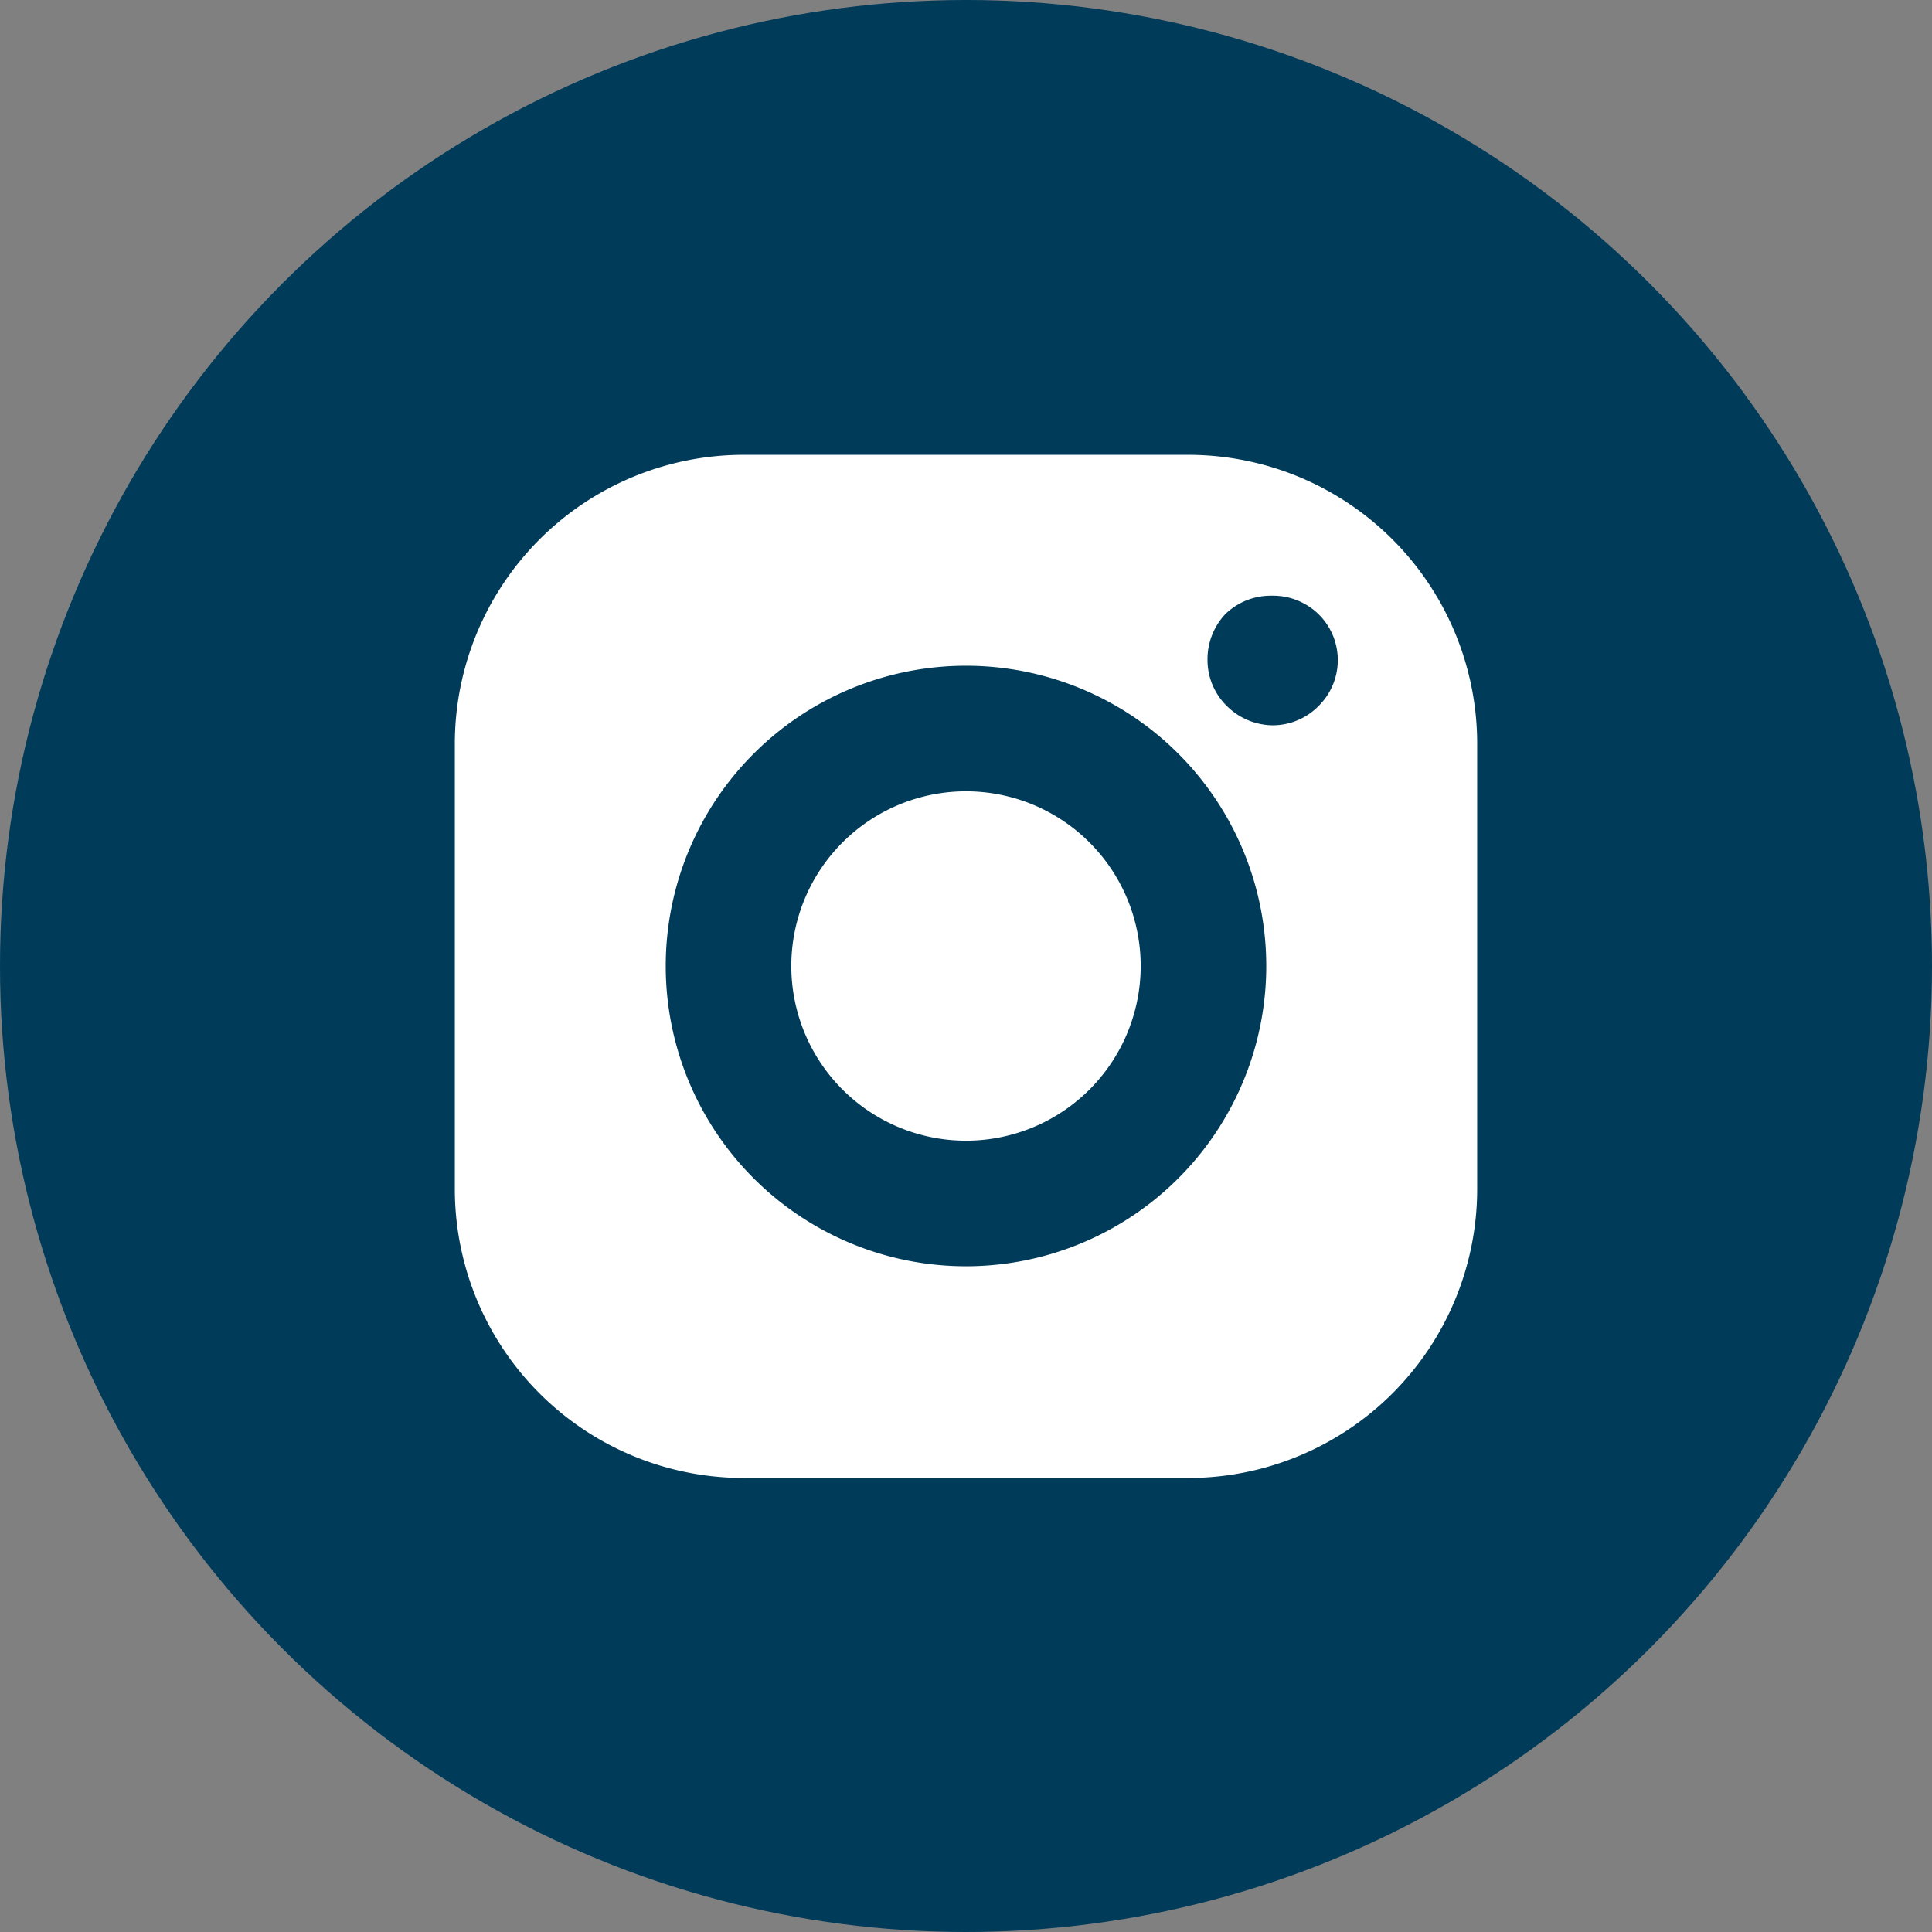
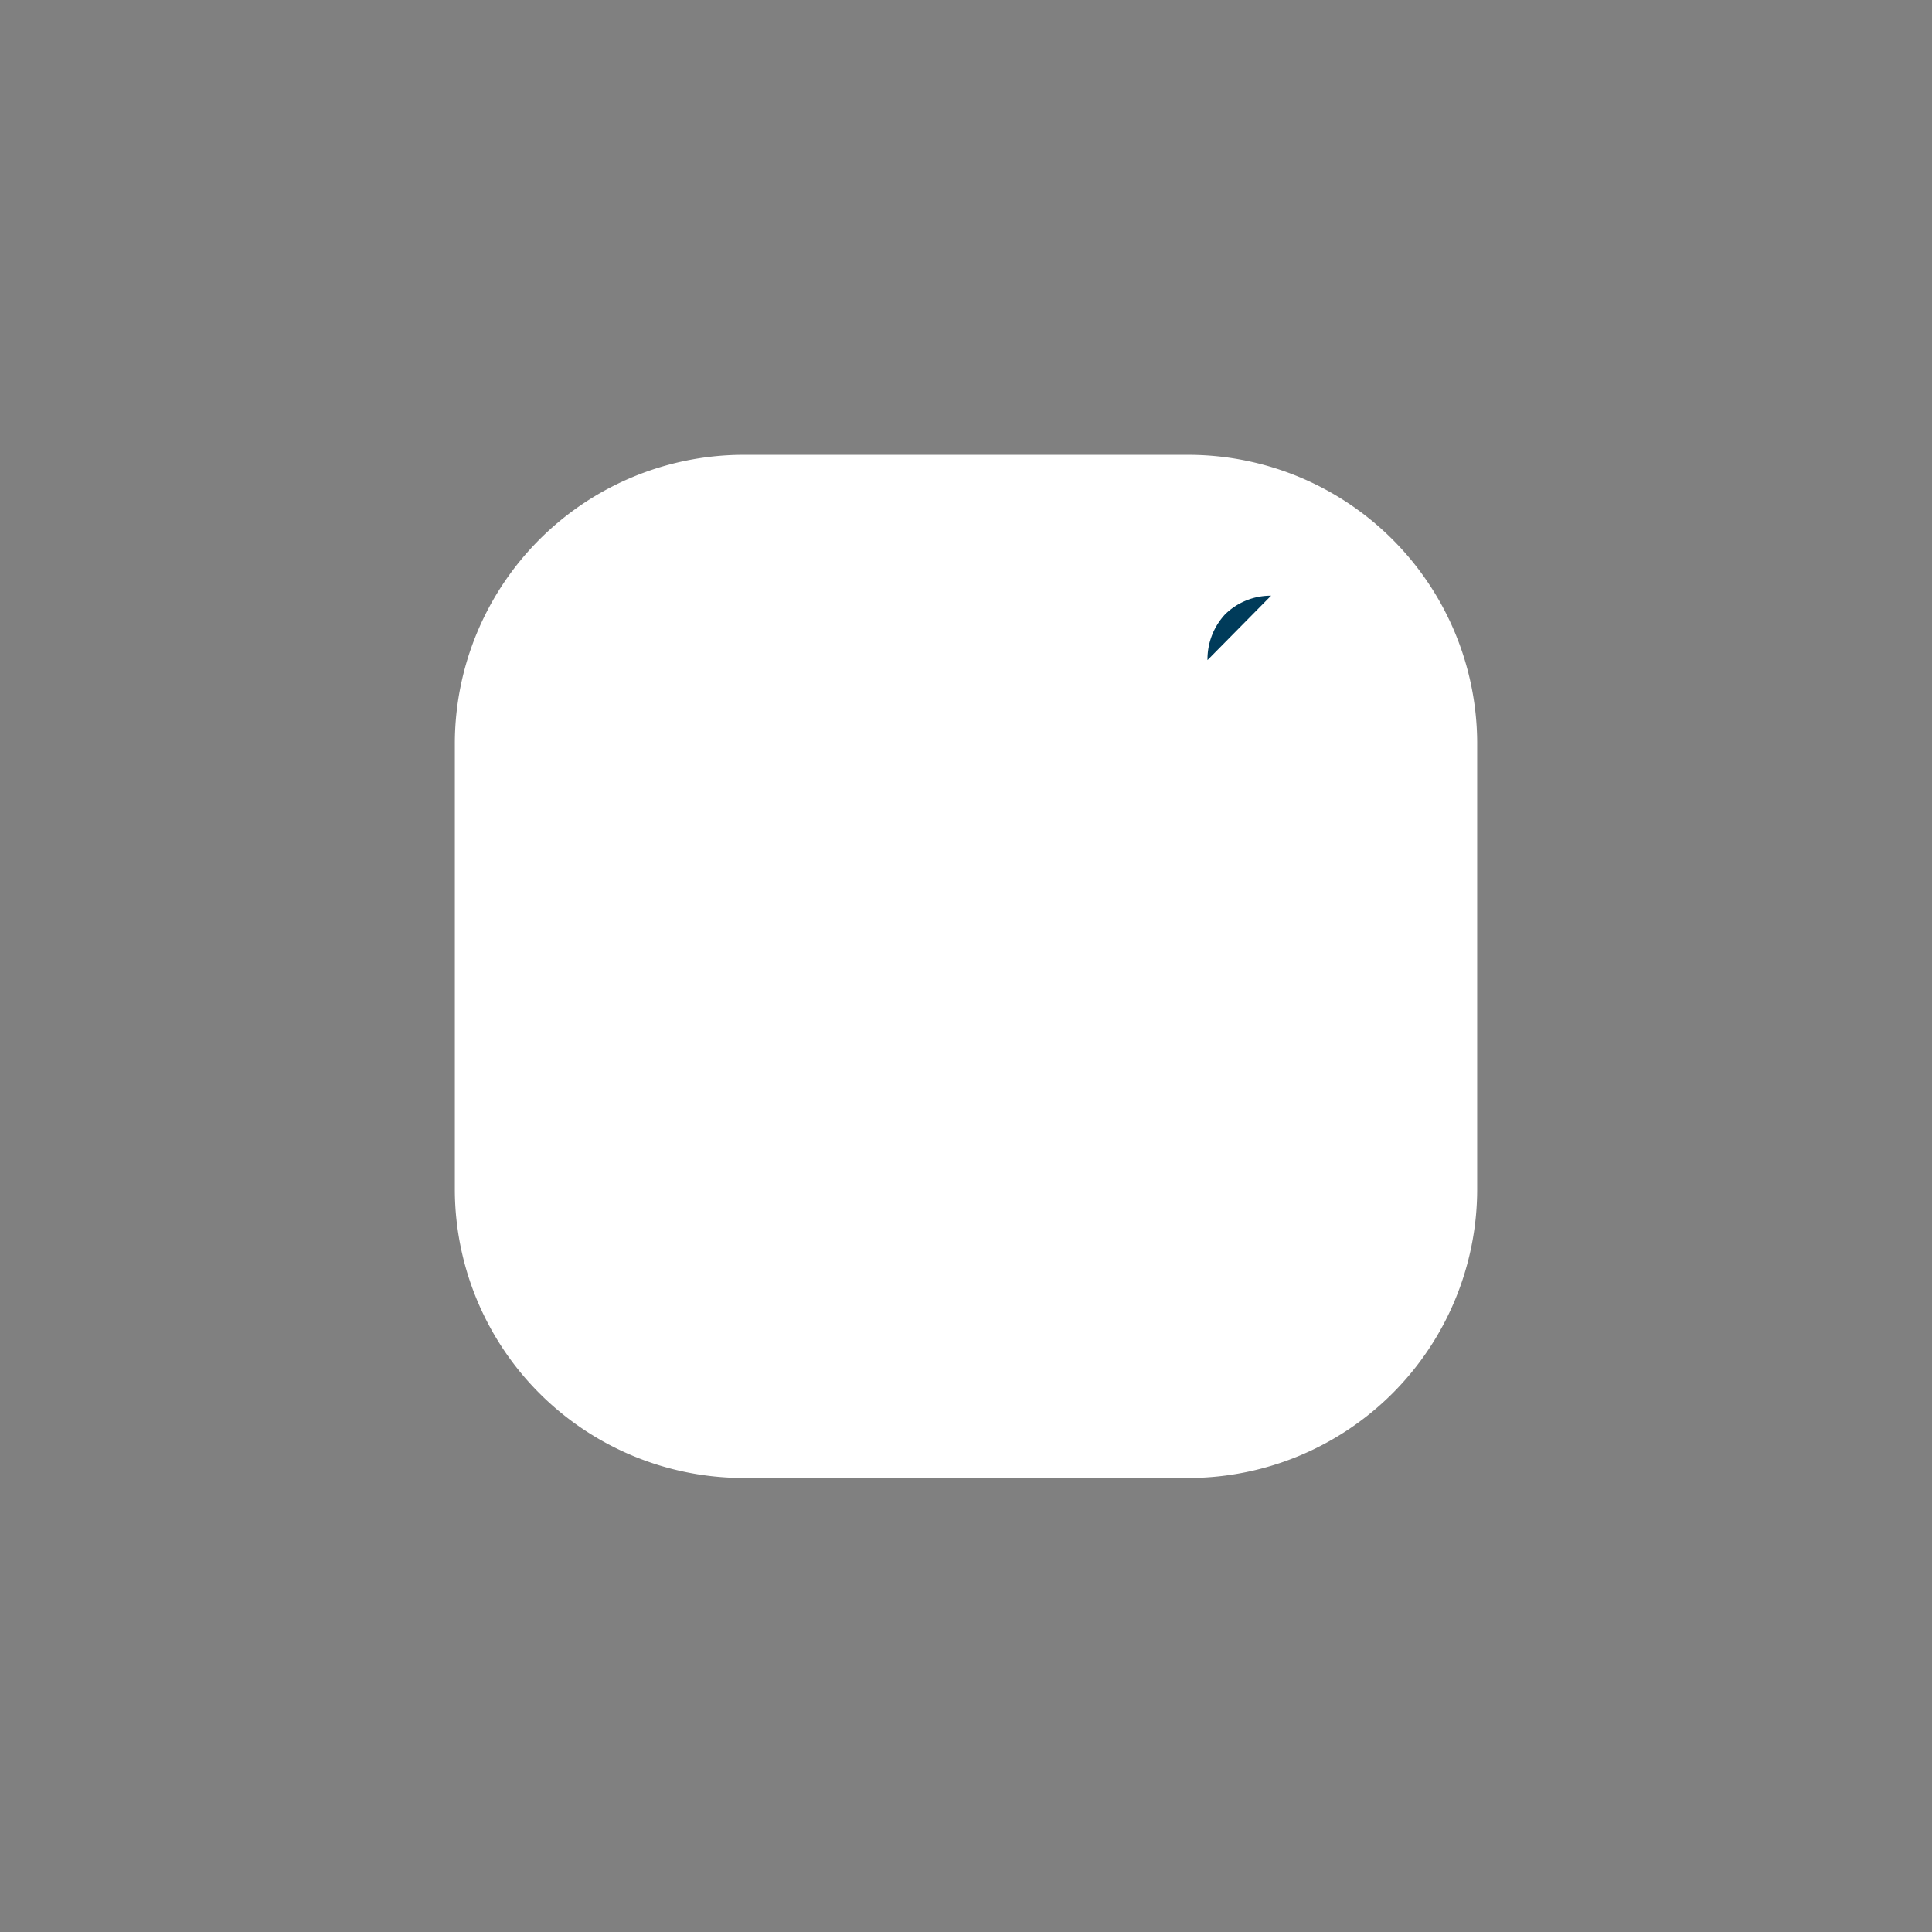
<svg xmlns="http://www.w3.org/2000/svg" viewBox="0 0 24 24">
  <rect x="0" y="0" width="24" height="24" fill="#808080" stroke="none" />
  <defs>
    <style>.cls-1{fill:#003b5a;}.cls-2{fill:#fff;}</style>
  </defs>
  <g id="Layer_2" data-name="Layer 2">
    <g id="Layer_1-2" data-name="Layer 1">
-       <circle class="cls-1" cx="12" cy="12" r="12" />
      <path class="cls-2" d="M9.23,18.36a3.59,3.59,0,0,1-3.58-3.57V9.23A3.59,3.59,0,0,1,9.21,5.65h5.56a3.59,3.59,0,0,1,3.58,3.57v5.56a3.59,3.59,0,0,1-3.57,3.58Z" />
-       <path class="cls-1" d="M12,15.73A3.73,3.73,0,1,1,15.73,12,3.73,3.73,0,0,1,12,15.73Zm0-5.9A2.17,2.17,0,1,0,14.17,12,2.17,2.17,0,0,0,12,9.83Z" />
-       <path class="cls-1" d="M15.79,7.4a.81.81,0,0,0-.57.23A.82.82,0,0,0,15,8.2a.8.8,0,0,0,.24.57.82.82,0,0,0,.57.24.8.8,0,0,0,.57-.24.8.8,0,0,0,0-1.14.81.81,0,0,0-.57-.23Z" />
+       <path class="cls-1" d="M15.79,7.4a.81.81,0,0,0-.57.23A.82.82,0,0,0,15,8.2Z" />
    </g>
  </g>
</svg>